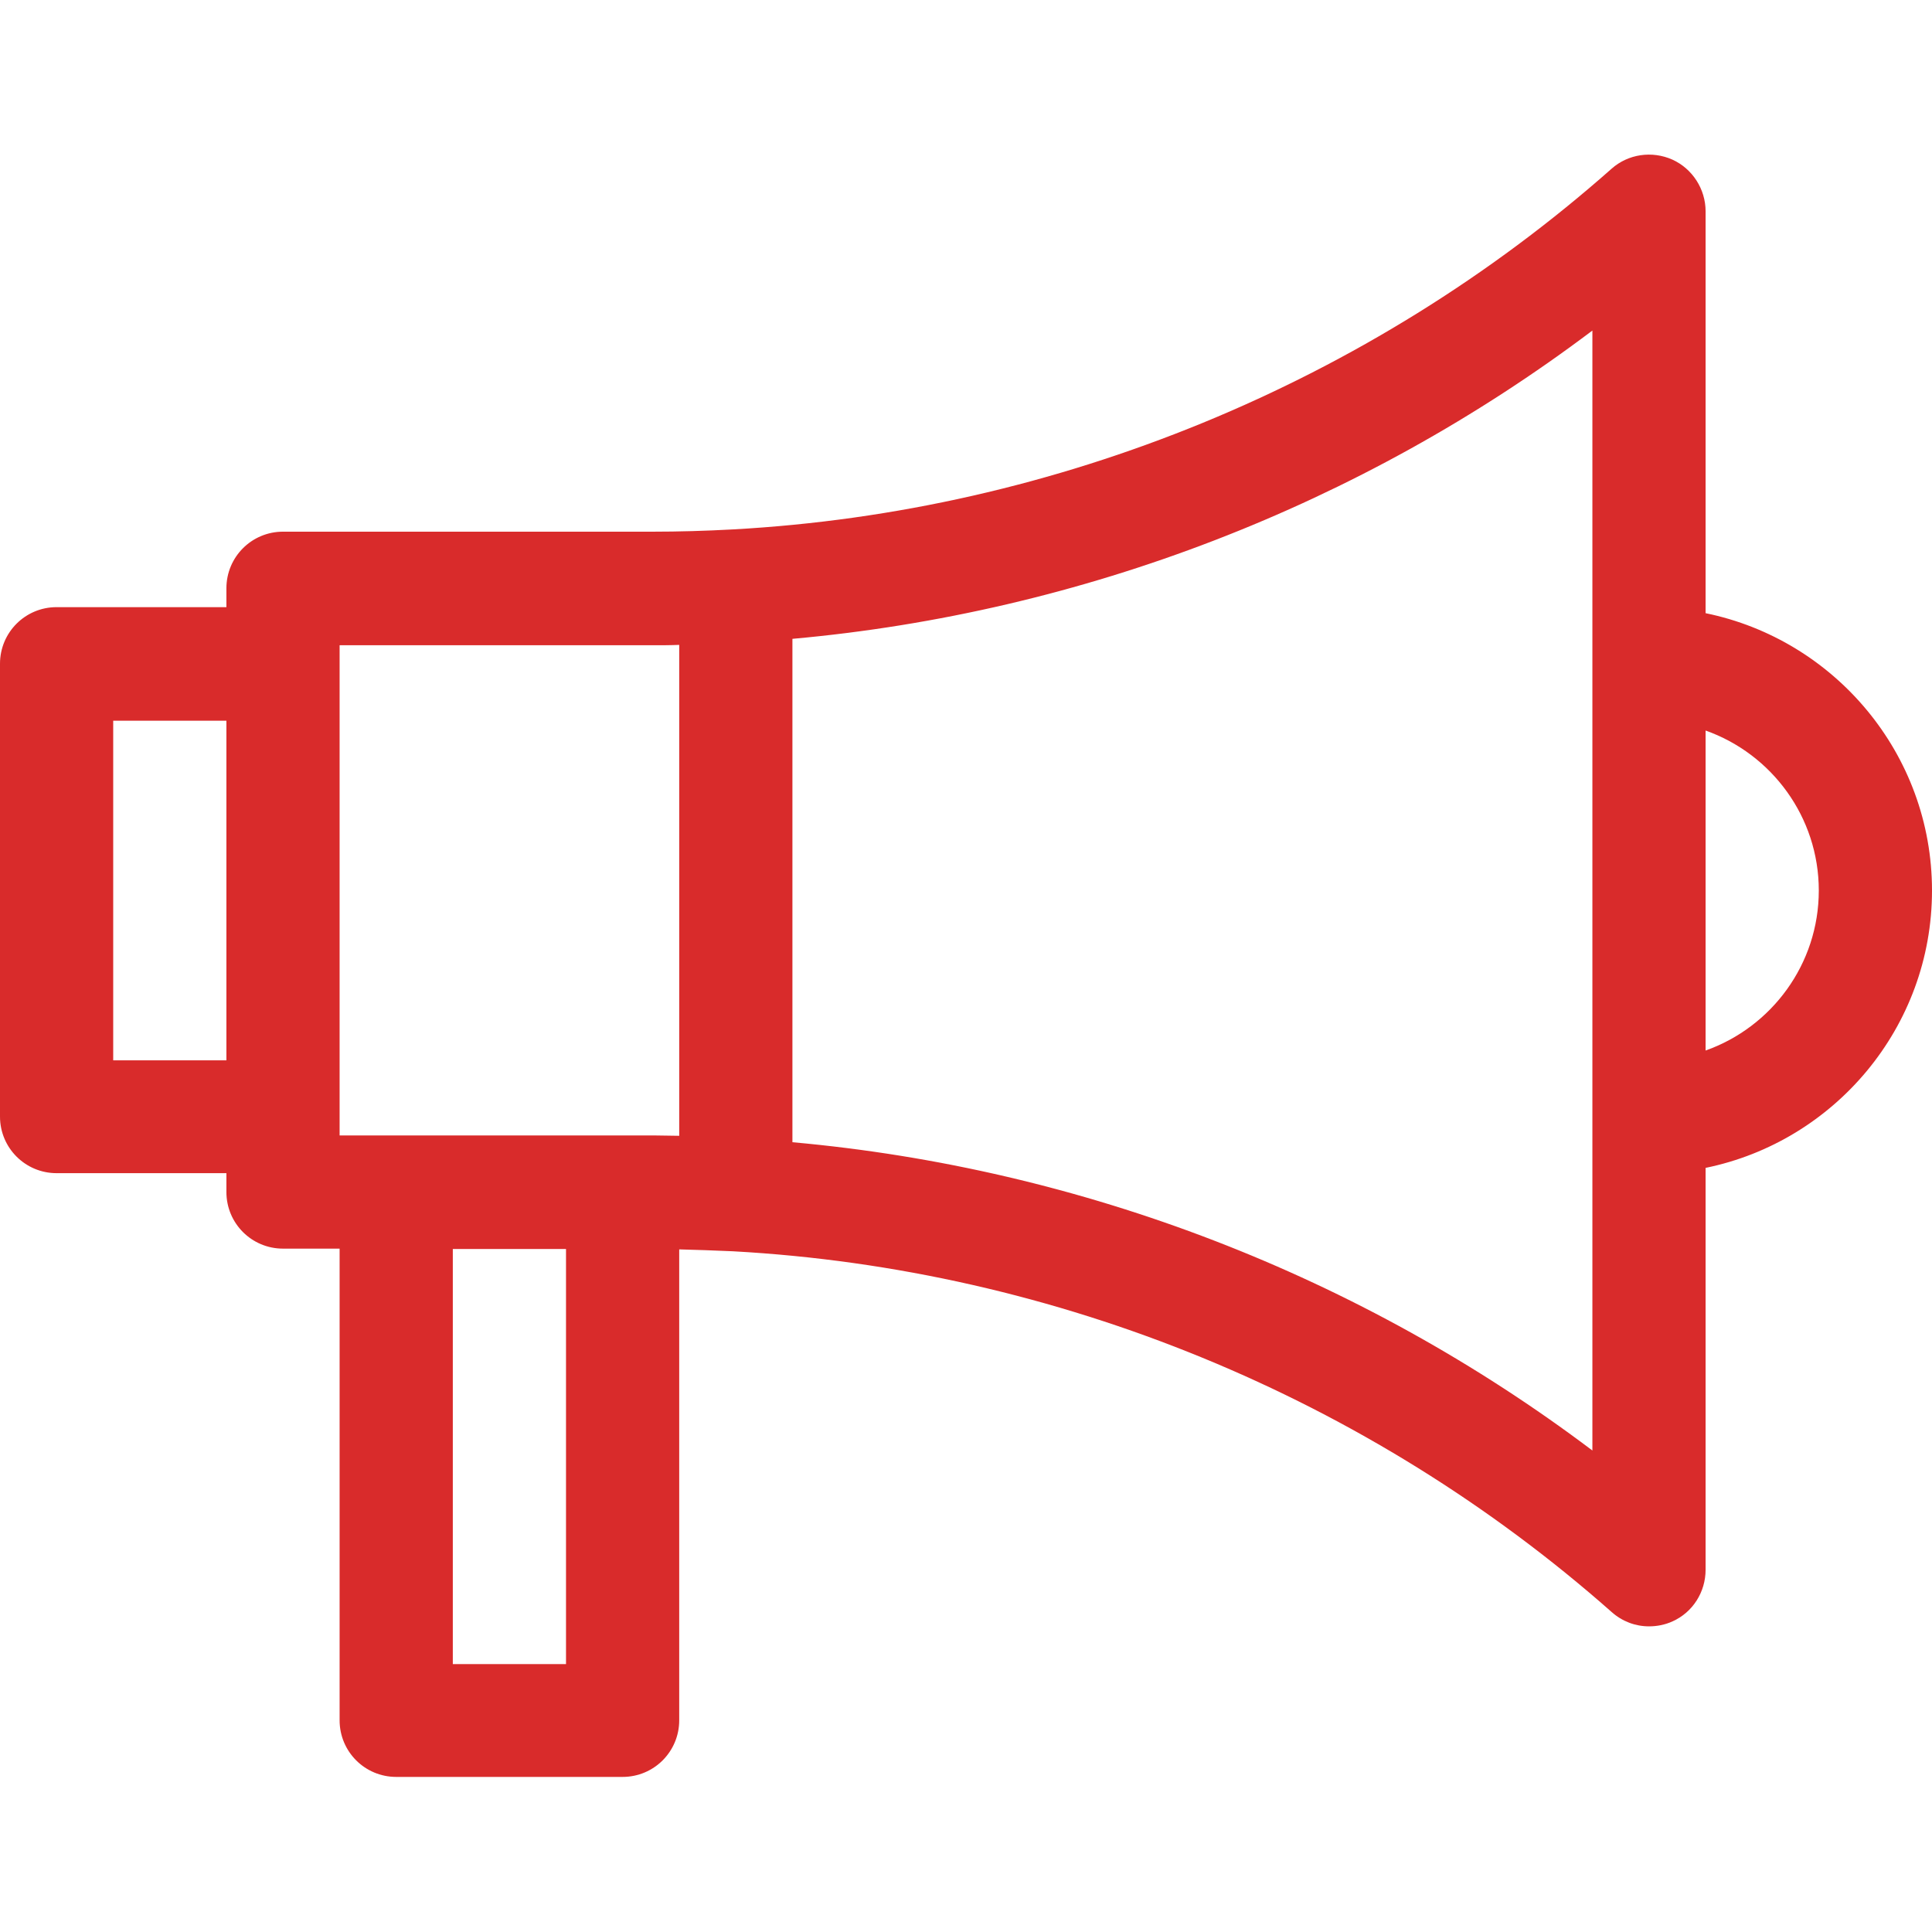
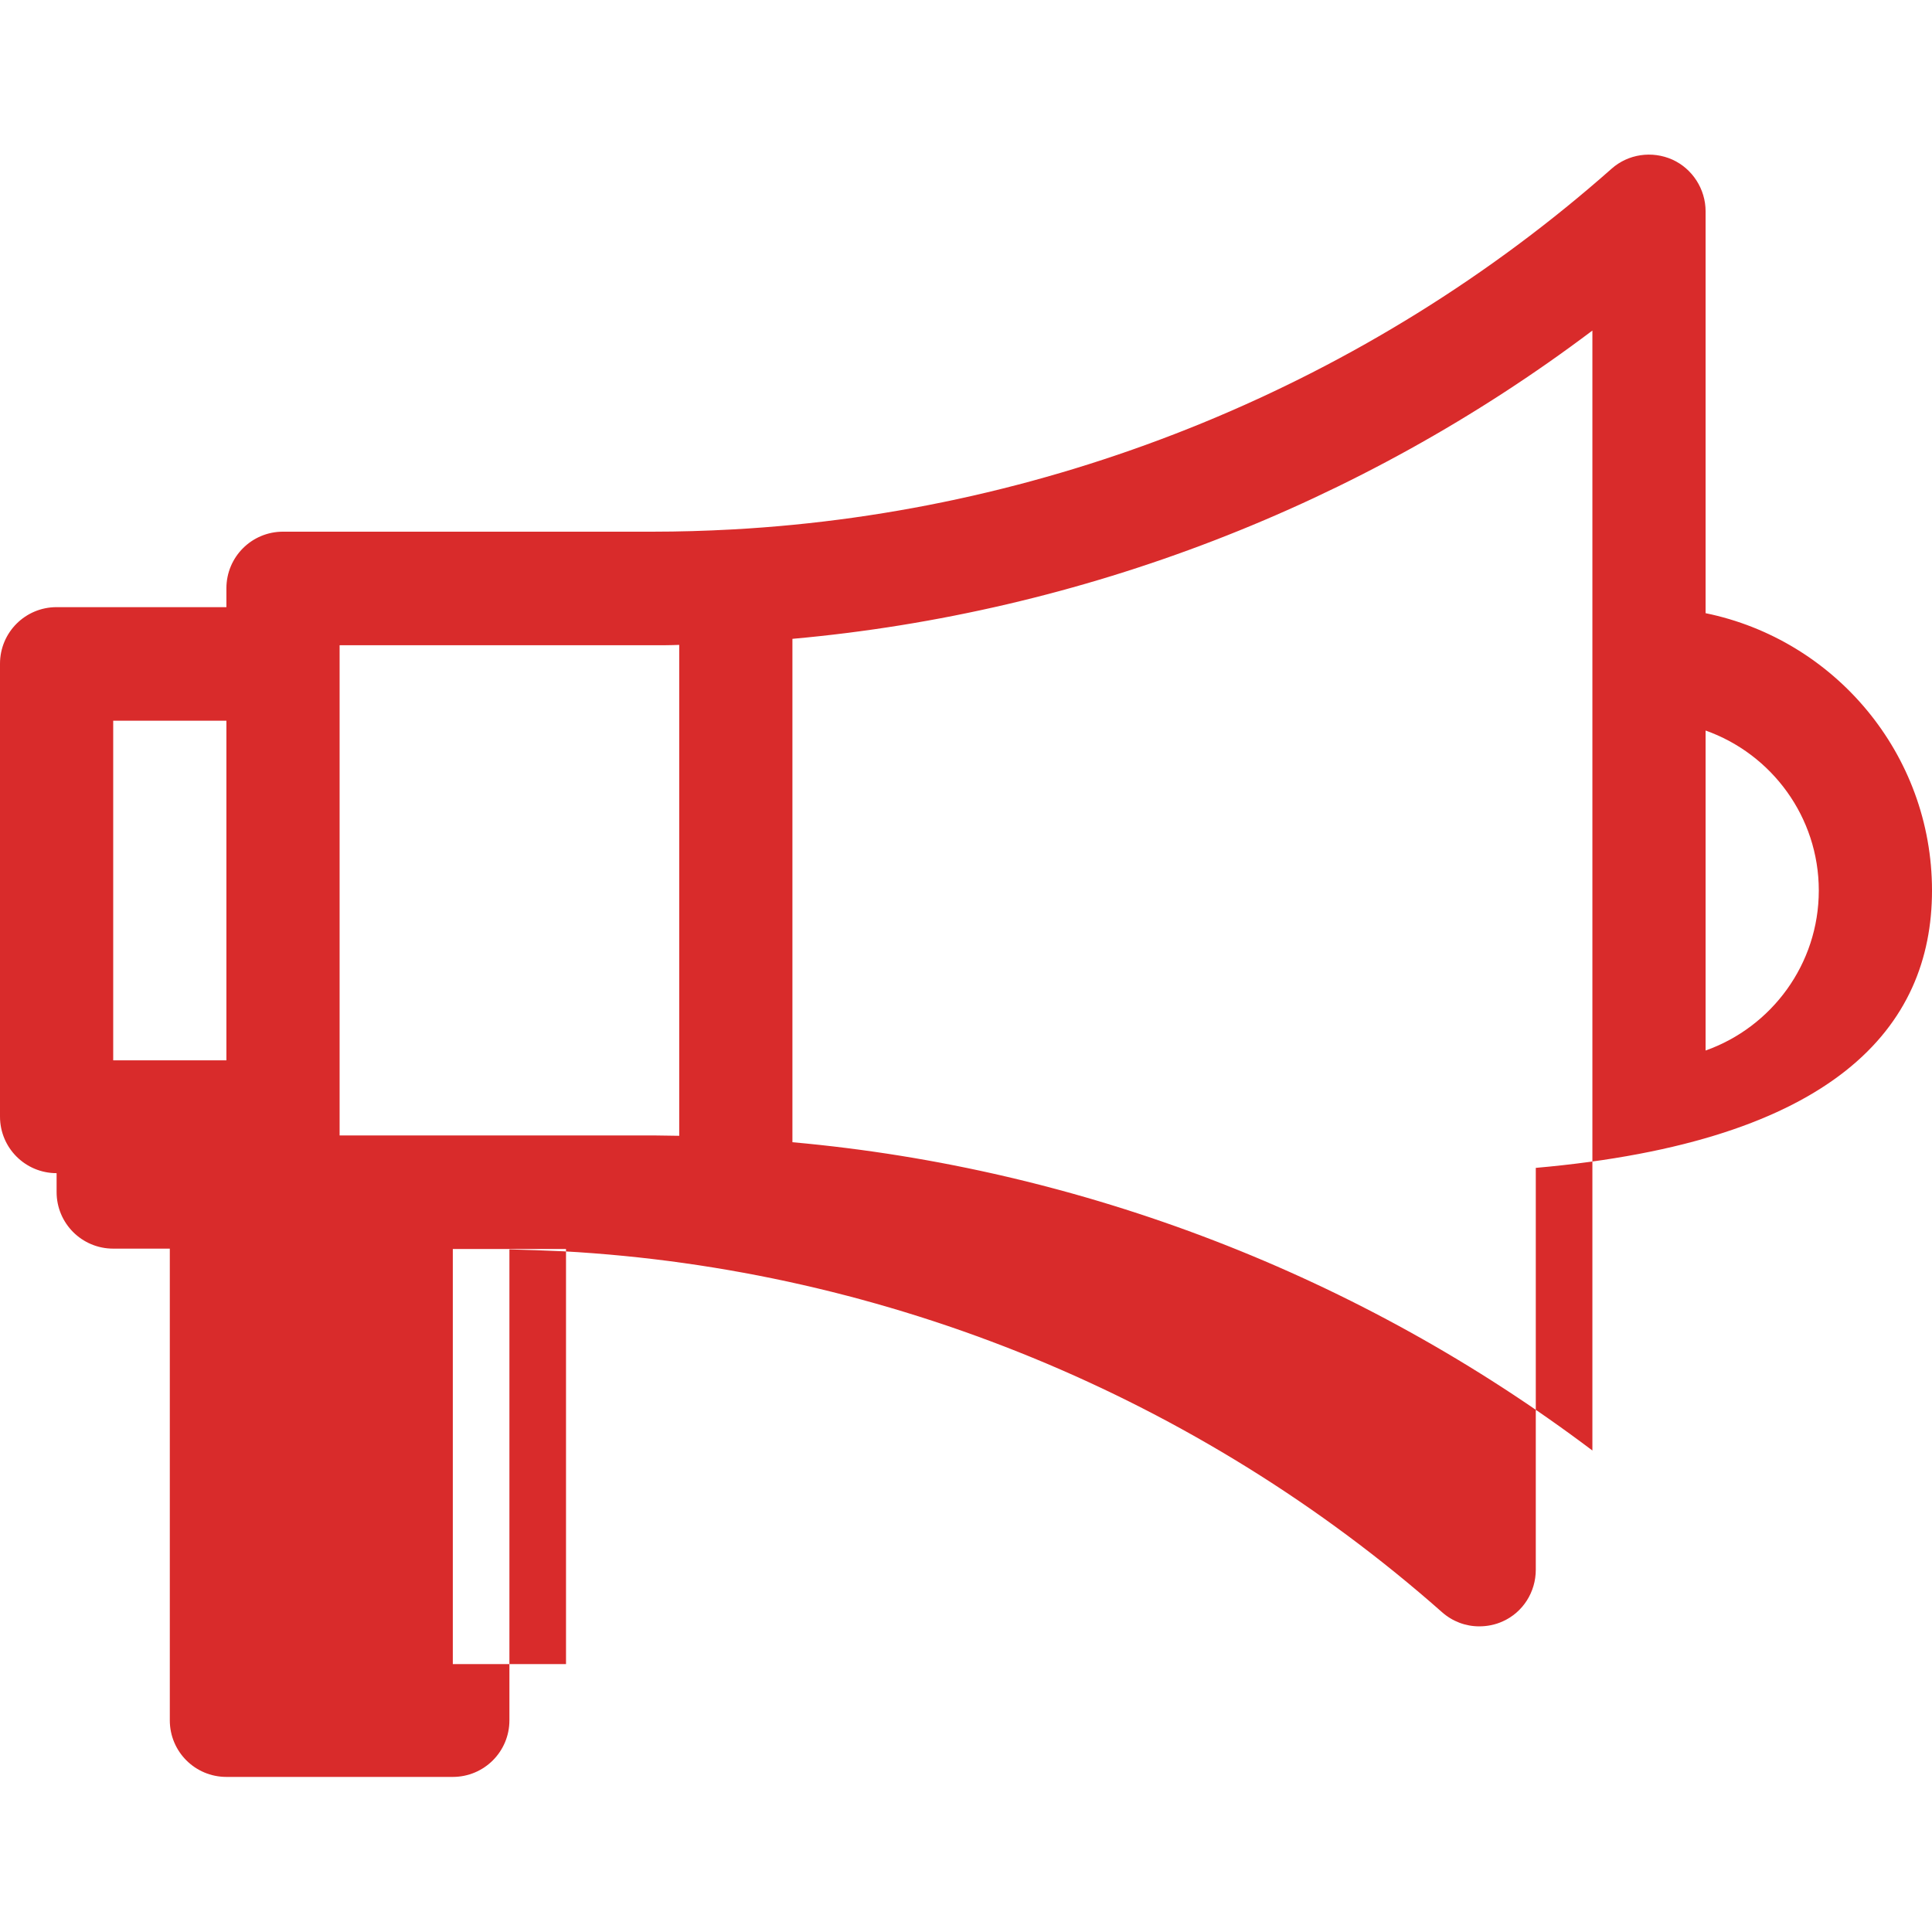
<svg xmlns="http://www.w3.org/2000/svg" id="Capa_1" x="0px" y="0px" viewBox="0 0 512 512" style="enable-background:new 0 0 512 512;" xml:space="preserve">
  <style type="text/css"> .st0{fill:#D92B2B;} </style>
  <g>
-     <path class="st0" d="M512,236c0-36.2-25.8-66.5-60-73.5V56c0-5.9-3.5-11.3-8.8-13.7c-5.4-2.4-11.7-1.5-16.1,2.4 c-64.3,56.9-147.1,90.9-232.9,95.6c-7.3,0.4-14.4,0.6-21.1,0.6H75c-8.3,0-15,6.7-15,15v5H15c-8.3,0-15,6.7-15,15v120 c0,8.3,6.7,15,15,15h45v5c0,8.3,6.7,15,15,15h15v125c0,8.3,6.7,15,15,15h60c8.3,0,15-6.7,15-15V331.1c4.6,0.1,9.3,0.3,14.2,0.5 c85.8,4.7,168.5,38.7,232.9,95.6c2.8,2.5,6.3,3.8,9.9,3.8c2.1,0,4.2-0.4,6.2-1.3c5.4-2.4,8.8-7.8,8.8-13.7V309.5 C486.2,302.5,512,272.2,512,236z M90,171h83.1c2.3,0,4.6,0,6.9-0.1v130.1c-2.3,0-4.6-0.1-6.9-0.1H90V171z M30,281v-90h30v90H30z M150,441h-30V331h30V441z M422,384.4c-61.4-46.3-135.2-74.8-212-81.7V169.3c76.8-6.9,150.6-35.4,212-81.7V384.4z M452,278.4v-84.8 c17.5,6.2,30,22.9,30,42.4S469.5,272.2,452,278.4z" />
+     <path class="st0" d="M512,236c0-36.2-25.8-66.5-60-73.5V56c0-5.9-3.5-11.3-8.8-13.7c-5.4-2.4-11.7-1.5-16.1,2.4 c-64.3,56.9-147.1,90.9-232.9,95.6c-7.3,0.4-14.4,0.6-21.1,0.6H75c-8.3,0-15,6.7-15,15v5H15c-8.3,0-15,6.7-15,15v120 c0,8.3,6.7,15,15,15v5c0,8.3,6.7,15,15,15h15v125c0,8.3,6.7,15,15,15h60c8.3,0,15-6.7,15-15V331.1c4.6,0.1,9.3,0.3,14.2,0.5 c85.8,4.7,168.5,38.7,232.9,95.6c2.8,2.5,6.3,3.8,9.9,3.8c2.1,0,4.2-0.4,6.2-1.3c5.4-2.4,8.8-7.8,8.8-13.7V309.5 C486.2,302.5,512,272.2,512,236z M90,171h83.1c2.3,0,4.6,0,6.9-0.1v130.1c-2.3,0-4.6-0.1-6.9-0.1H90V171z M30,281v-90h30v90H30z M150,441h-30V331h30V441z M422,384.4c-61.4-46.3-135.2-74.8-212-81.7V169.3c76.8-6.9,150.6-35.4,212-81.7V384.4z M452,278.4v-84.8 c17.5,6.2,30,22.9,30,42.4S469.5,272.2,452,278.4z" />
  </g>
</svg>